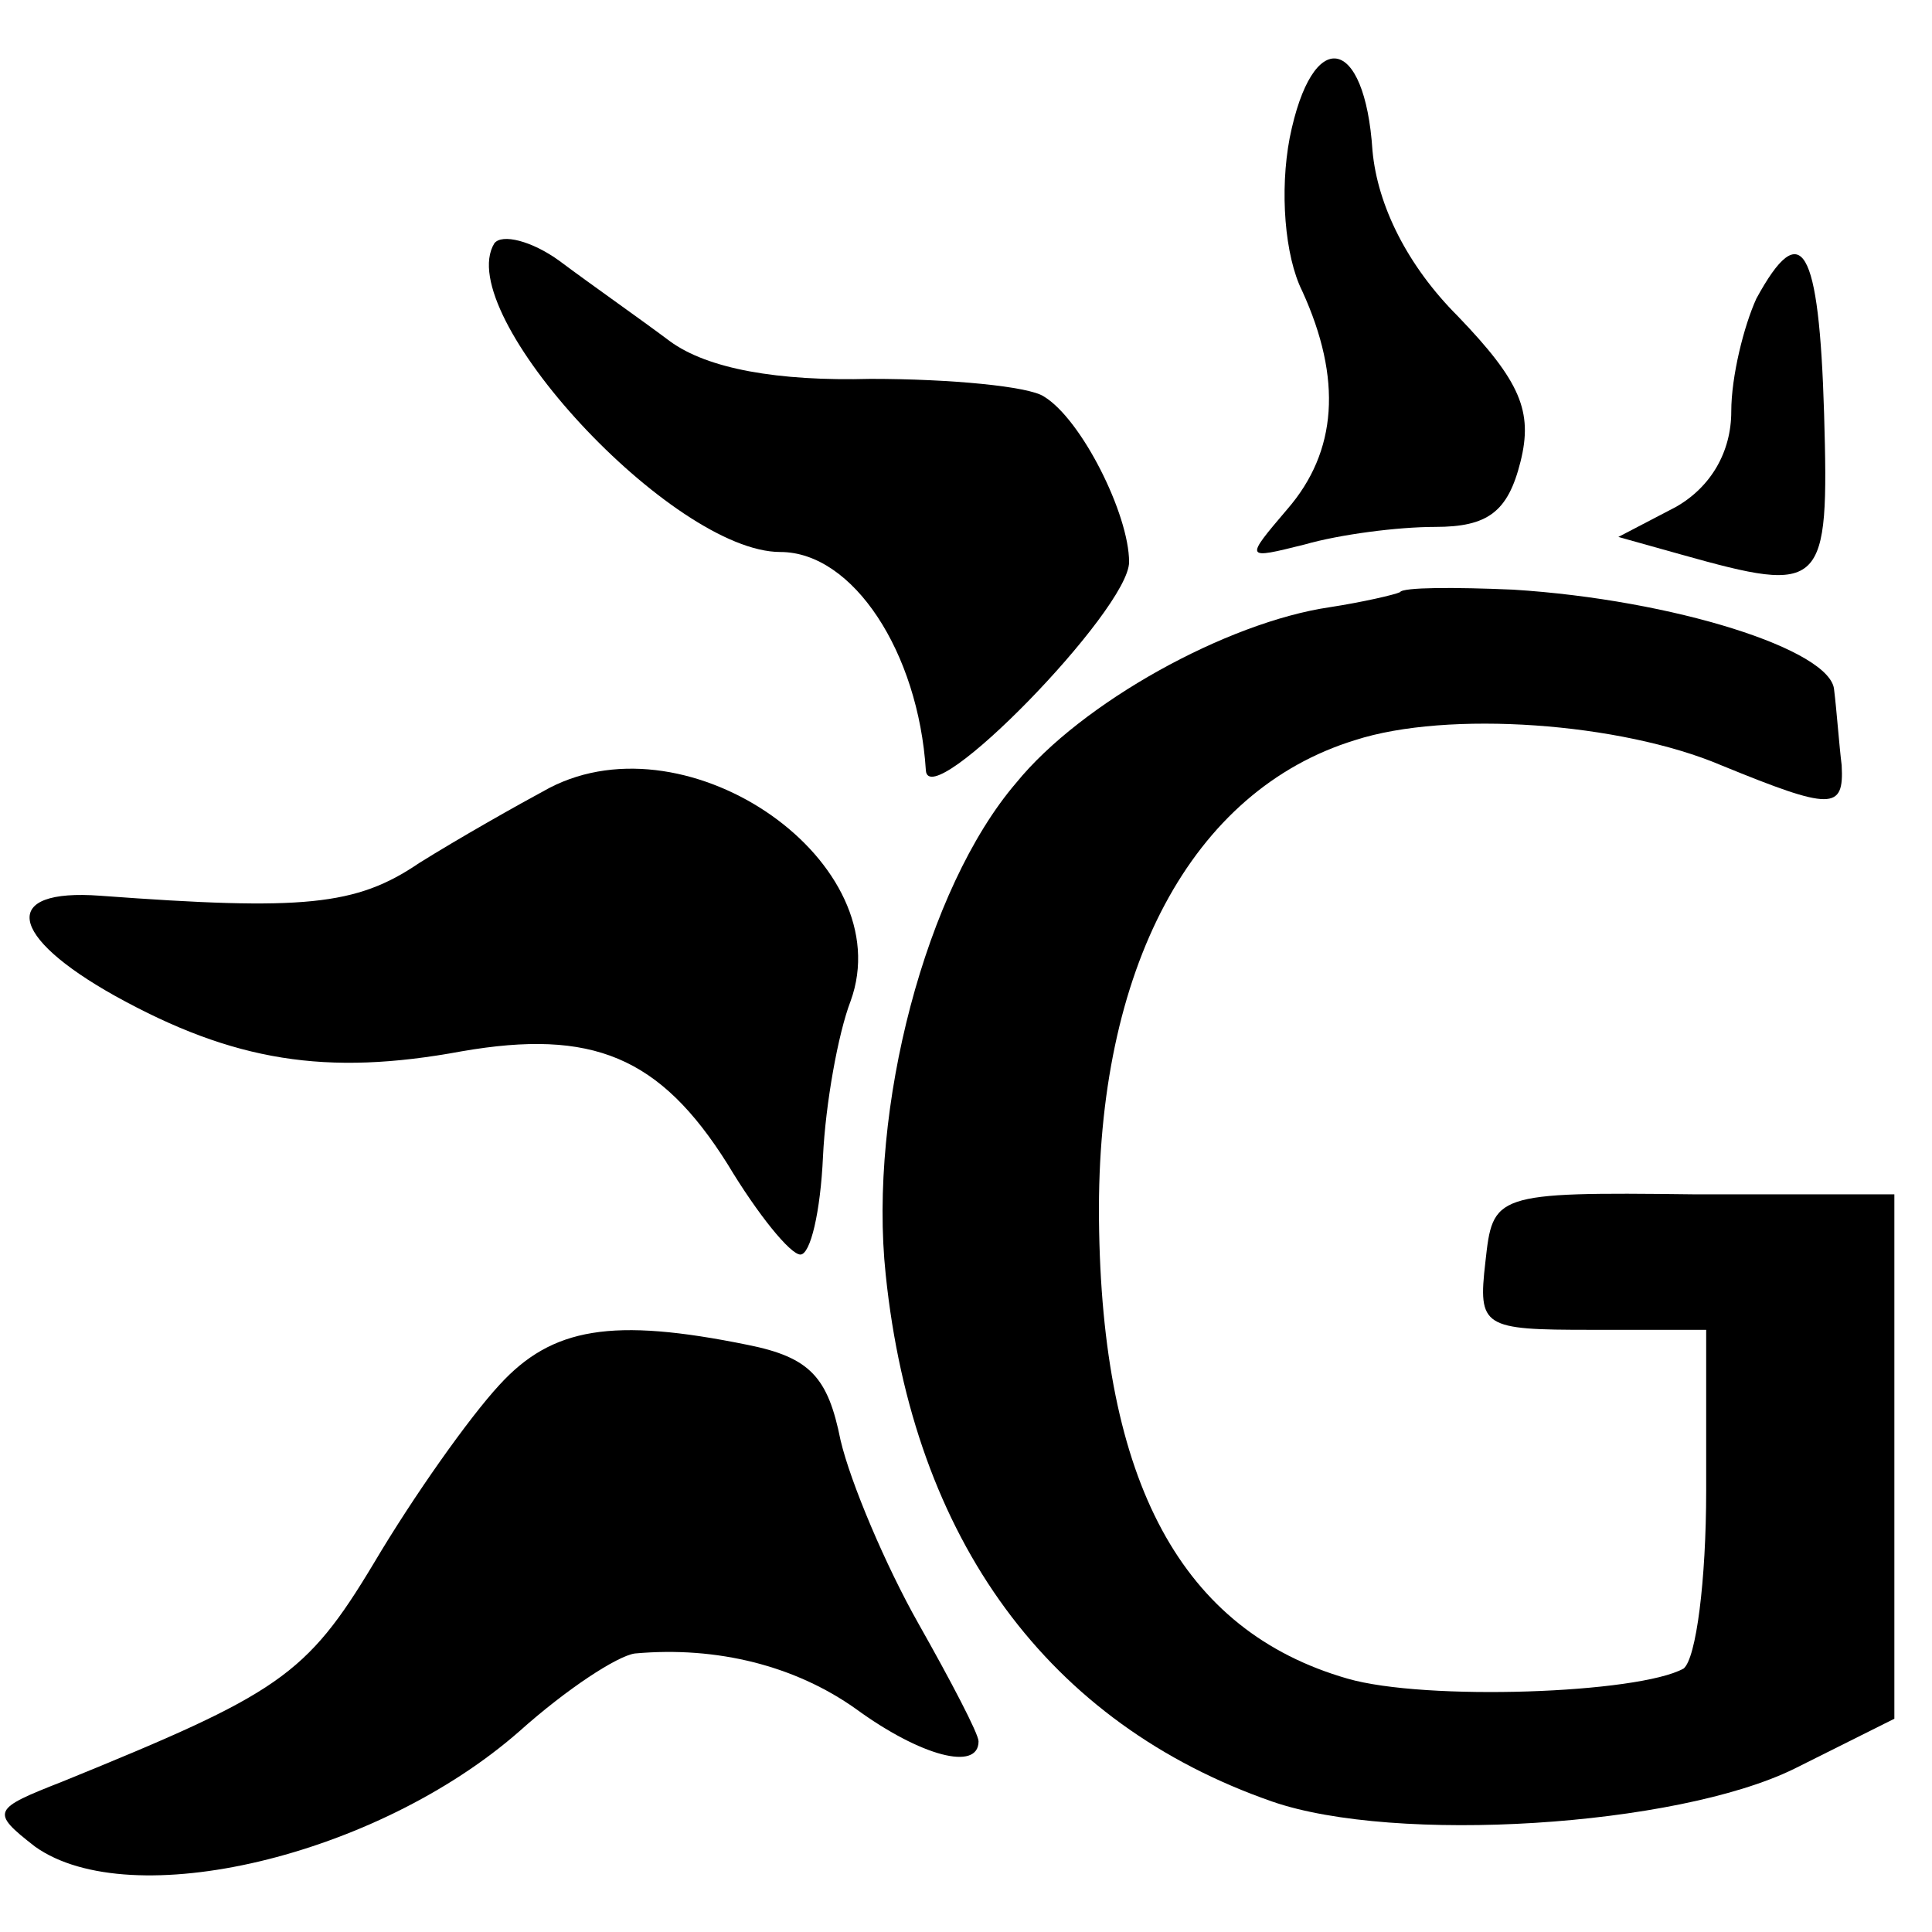
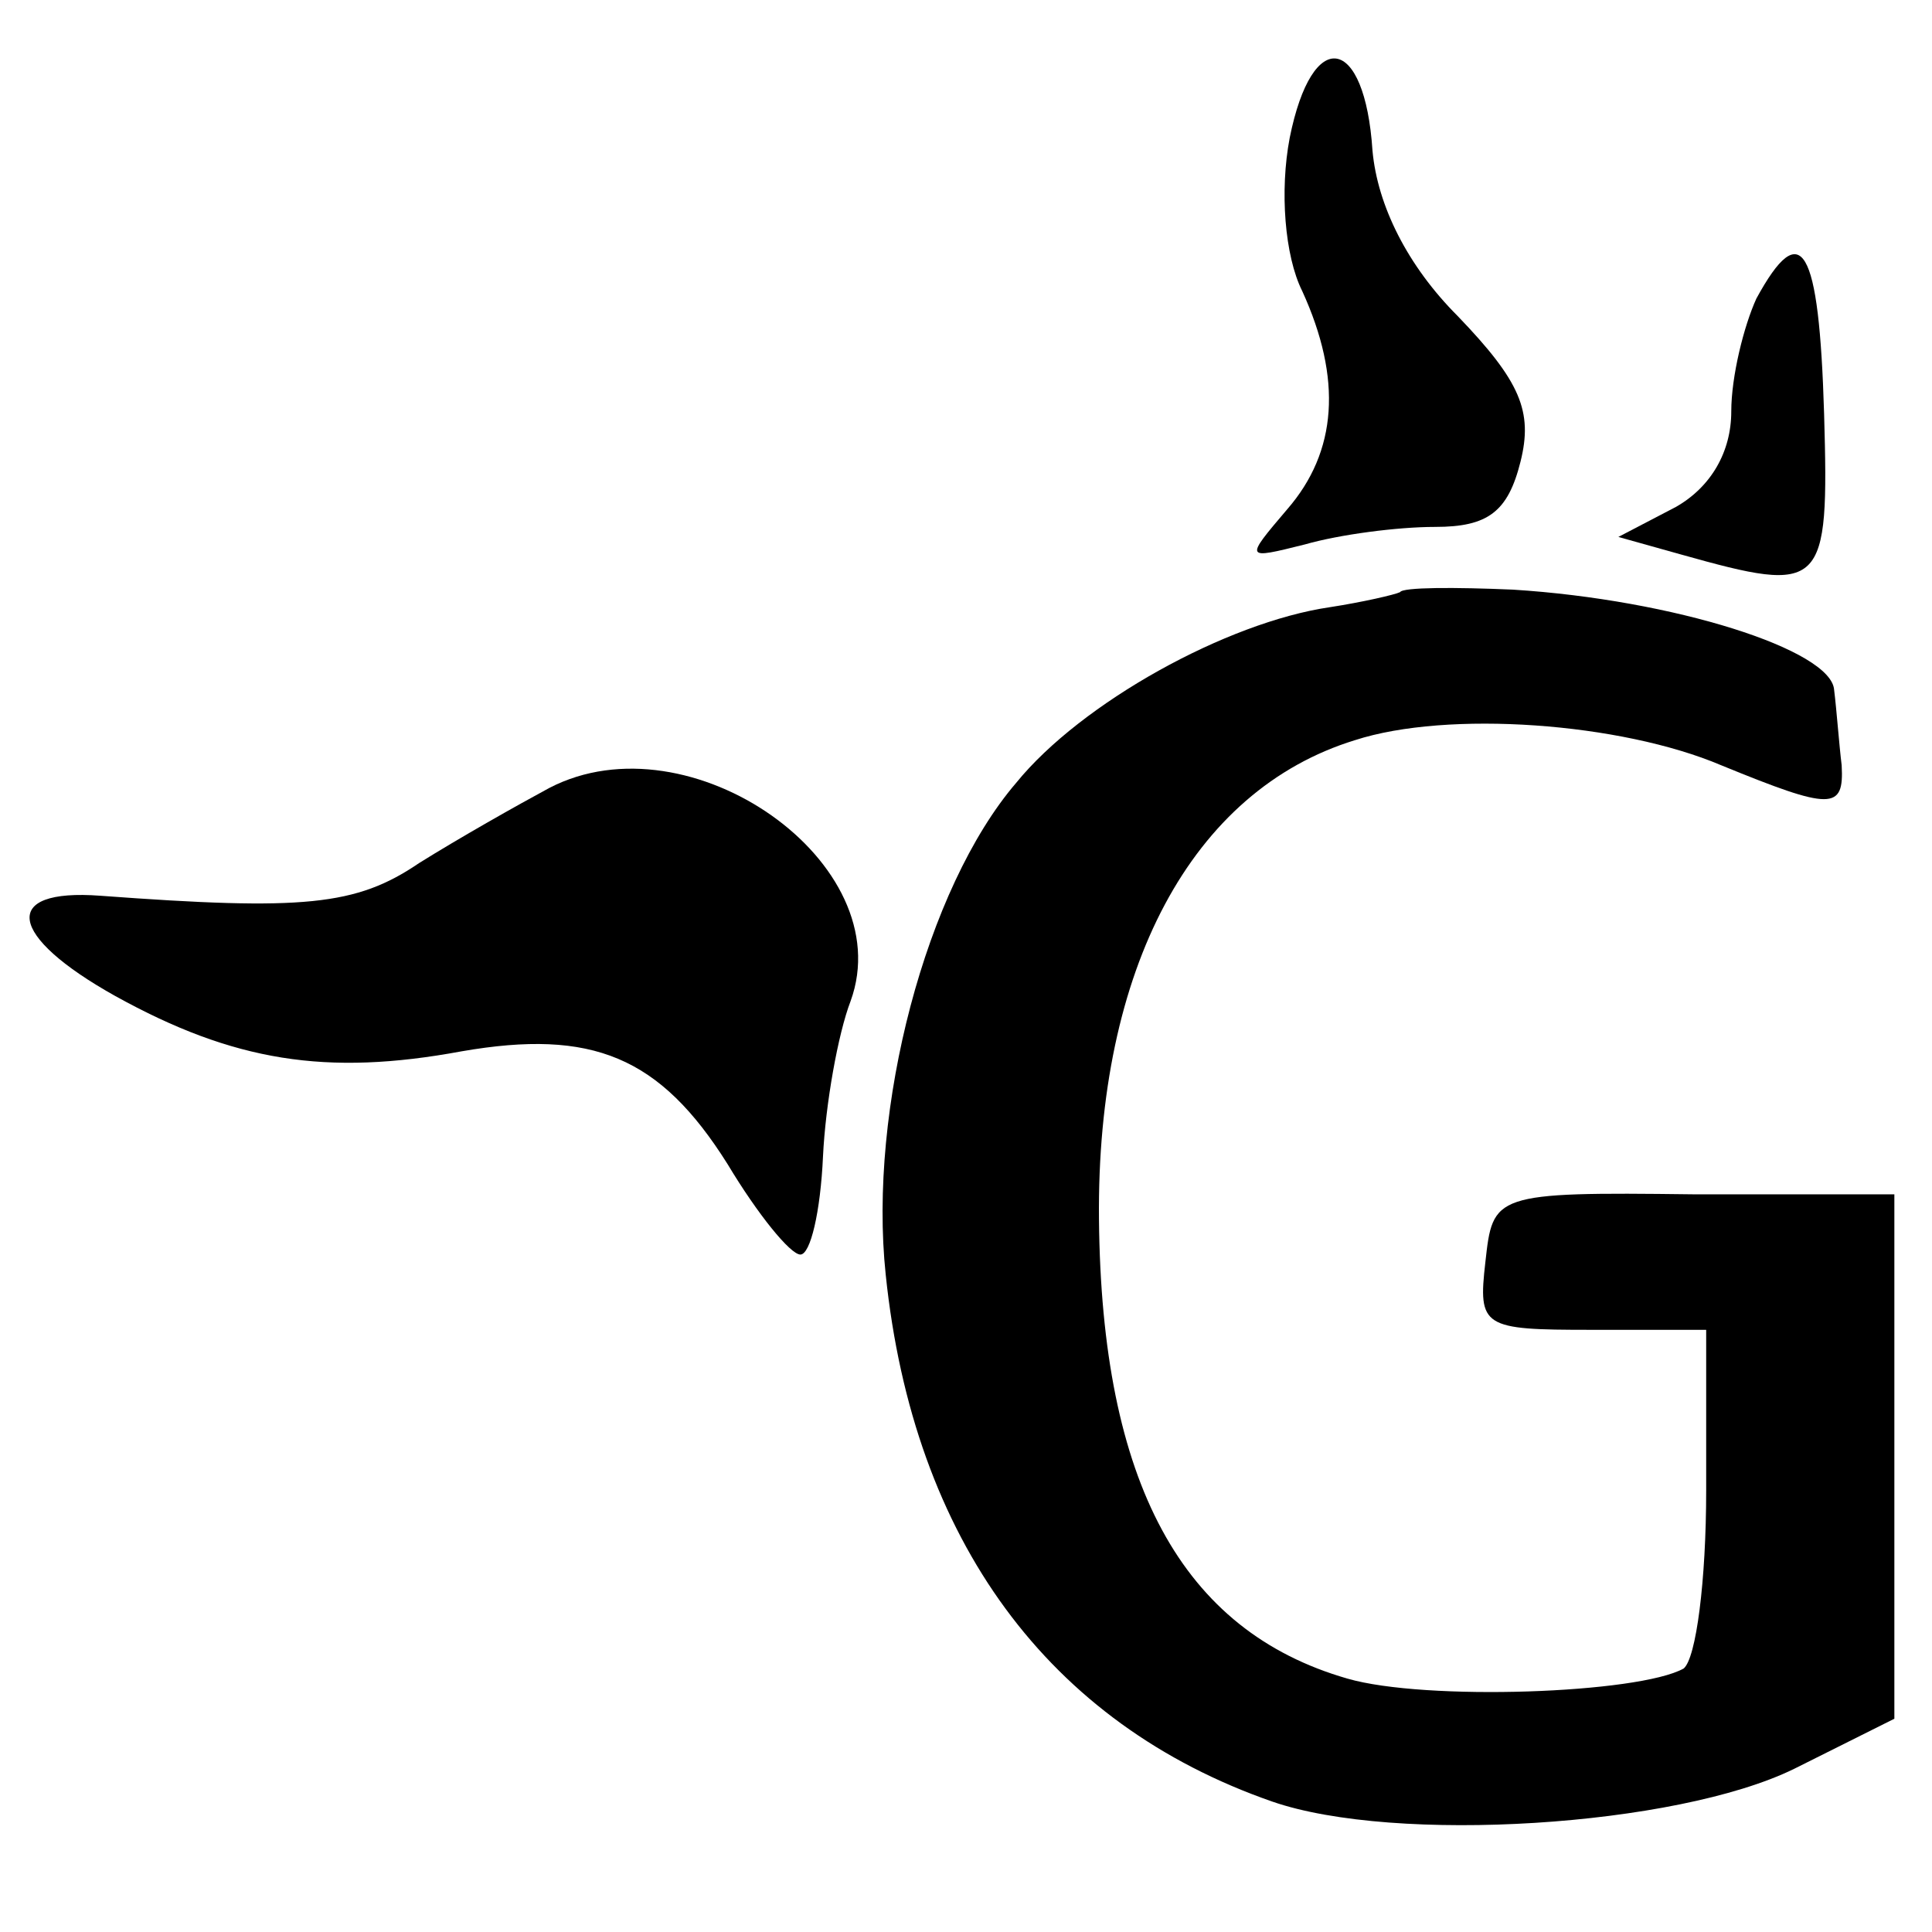
<svg xmlns="http://www.w3.org/2000/svg" version="1.0" width="77pt" height="77pt" viewBox="0 0 77 77" preserveAspectRatio="xMidYMid meet">
  <g transform="translate(0,77) scale(0.1,-0.1)" fill="#000000" stroke="none">
    <path d="M514 715 c-4 -21 -2 -47 5 -61 16 -35 14 -64 -6 -87 -17 -20 -17 -20 7 -14 14 4 37 7 52 7 21 0 29 6 34 26 5 20 0 32 -25 58 -20 20 -32 44 -34 66 -3 46 -24 50 -33 5z" />
-     <path d="M197 673 c-17 -28 71 -123 114 -123 29 0 55 -40 58 -87 1 -18 81 64 81 83 0 19 -19 57 -34 66 -6 4 -37 7 -69 7 -37 -1 -65 4 -80 15 -12 9 -32 23 -44 32 -11 8 -23 11 -26 7z" />
    <path d="M700 651 c-5 -11 -10 -31 -10 -45 0 -16 -8 -30 -22 -38 l-23 -12 25 -7 c57 -16 59 -14 57 56 -2 67 -9 79 -27 46z" />
    <path d="M558 534 c-2 -1 -15 -4 -28 -6 -41 -6 -99 -38 -125 -70 -36 -42 -59 -130 -52 -196 11 -106 65 -179 154 -210 49 -17 161 -10 208 13 l40 20 0 105 0 104 -80 0 c-80 1 -80 0 -83 -27 -3 -26 -1 -27 42 -27 l46 0 0 -64 c0 -36 -4 -67 -9 -71 -18 -10 -103 -13 -134 -4 -66 19 -98 78 -99 183 -1 100 37 171 102 191 37 12 106 7 146 -10 44 -18 49 -18 48 0 -1 8 -2 22 -3 30 -1 16 -64 36 -128 40 -23 1 -44 1 -45 -1z" />
    <path d="M219 456 c-13 -7 -36 -20 -52 -30 -25 -17 -46 -19 -127 -13 -40 3 -37 -16 6 -40 47 -26 84 -32 138 -22 52 9 79 -2 106 -45 12 -20 25 -36 29 -36 4 0 8 17 9 39 1 21 6 49 11 62 20 55 -64 114 -120 85z" />
-     <path d="M199 218 c-12 -13 -34 -44 -50 -71 -27 -45 -38 -52 -124 -87 -28 -11 -29 -12 -11 -26 38 -27 136 -4 193 46 19 17 39 30 46 31 33 3 64 -5 88 -22 26 -19 49 -25 49 -13 0 3 -11 24 -24 47 -13 23 -27 56 -31 73 -5 25 -12 33 -37 38 -54 11 -78 7 -99 -16z" />
  </g>
</svg>